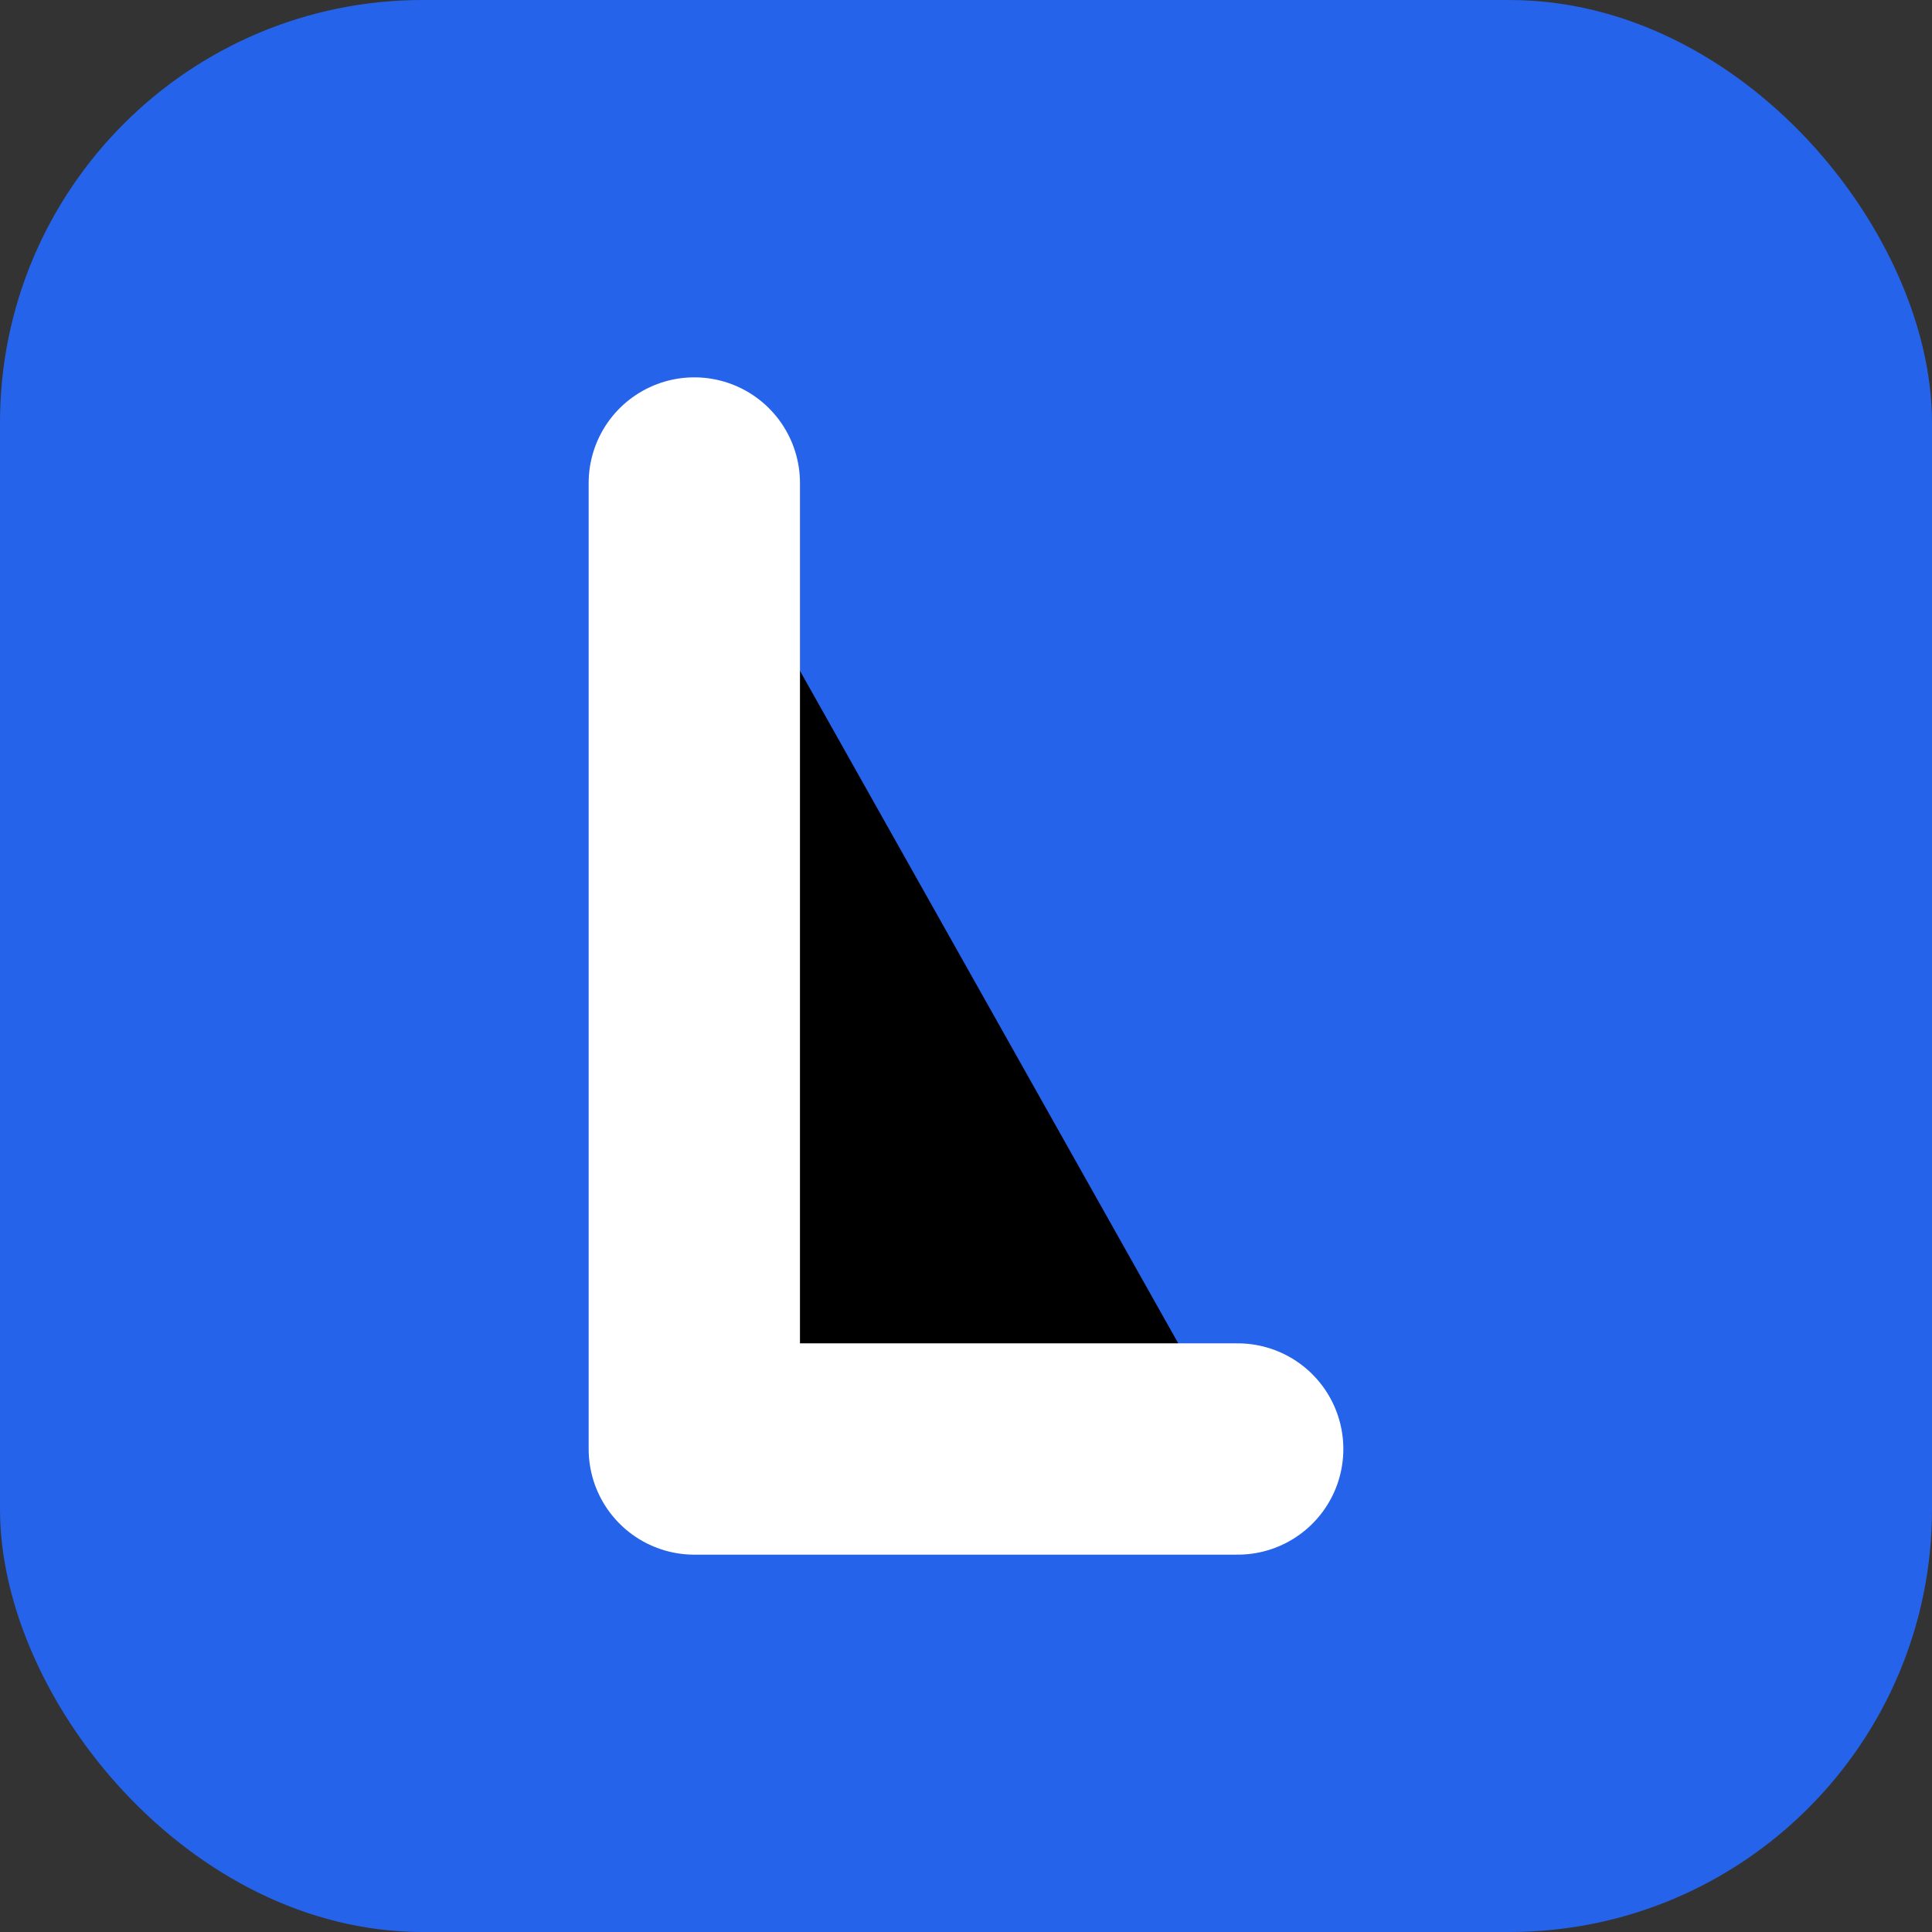
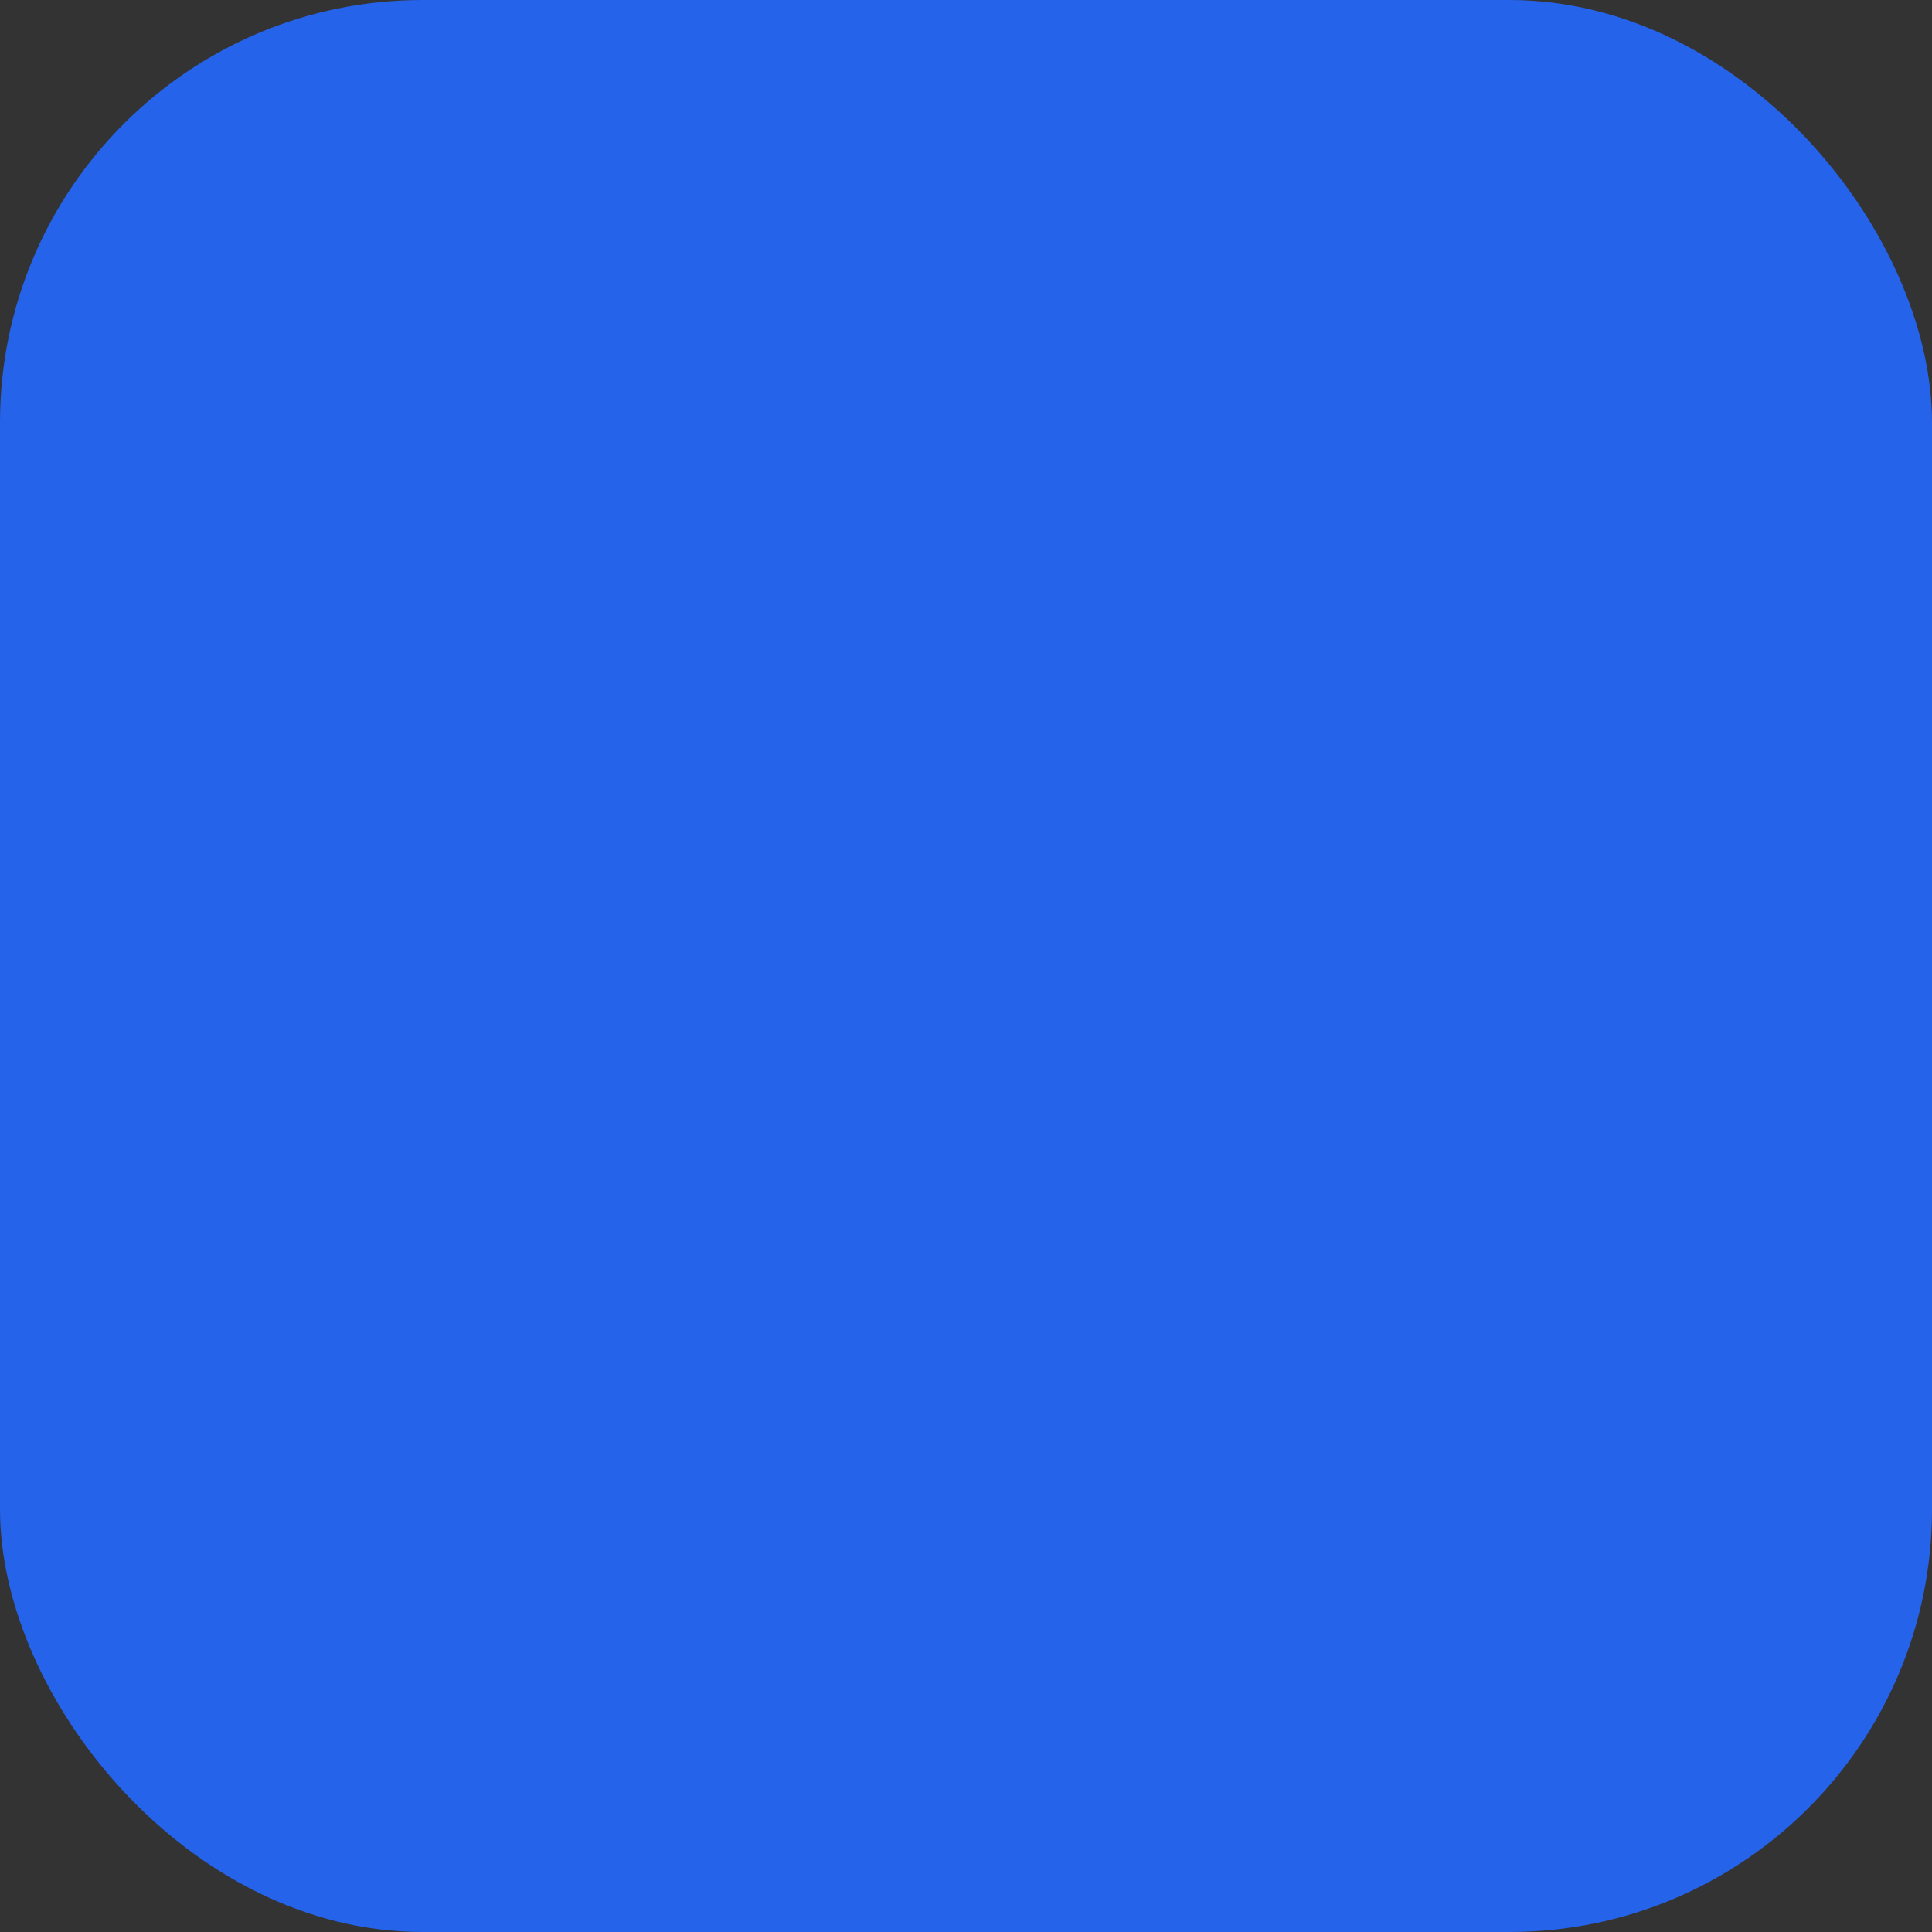
<svg xmlns="http://www.w3.org/2000/svg" width="256" height="256" viewBox="0 0 256 256">
  <rect x="0" y="0" width="256" height="256" fill="#333333" stroke="none" />
  <rect width="256" height="256" rx="56" fill="#2563eb" />
-   <path d="M92 64v128h72" stroke="white" stroke-width="28" stroke-linecap="round" stroke-linejoin="round" />
</svg>